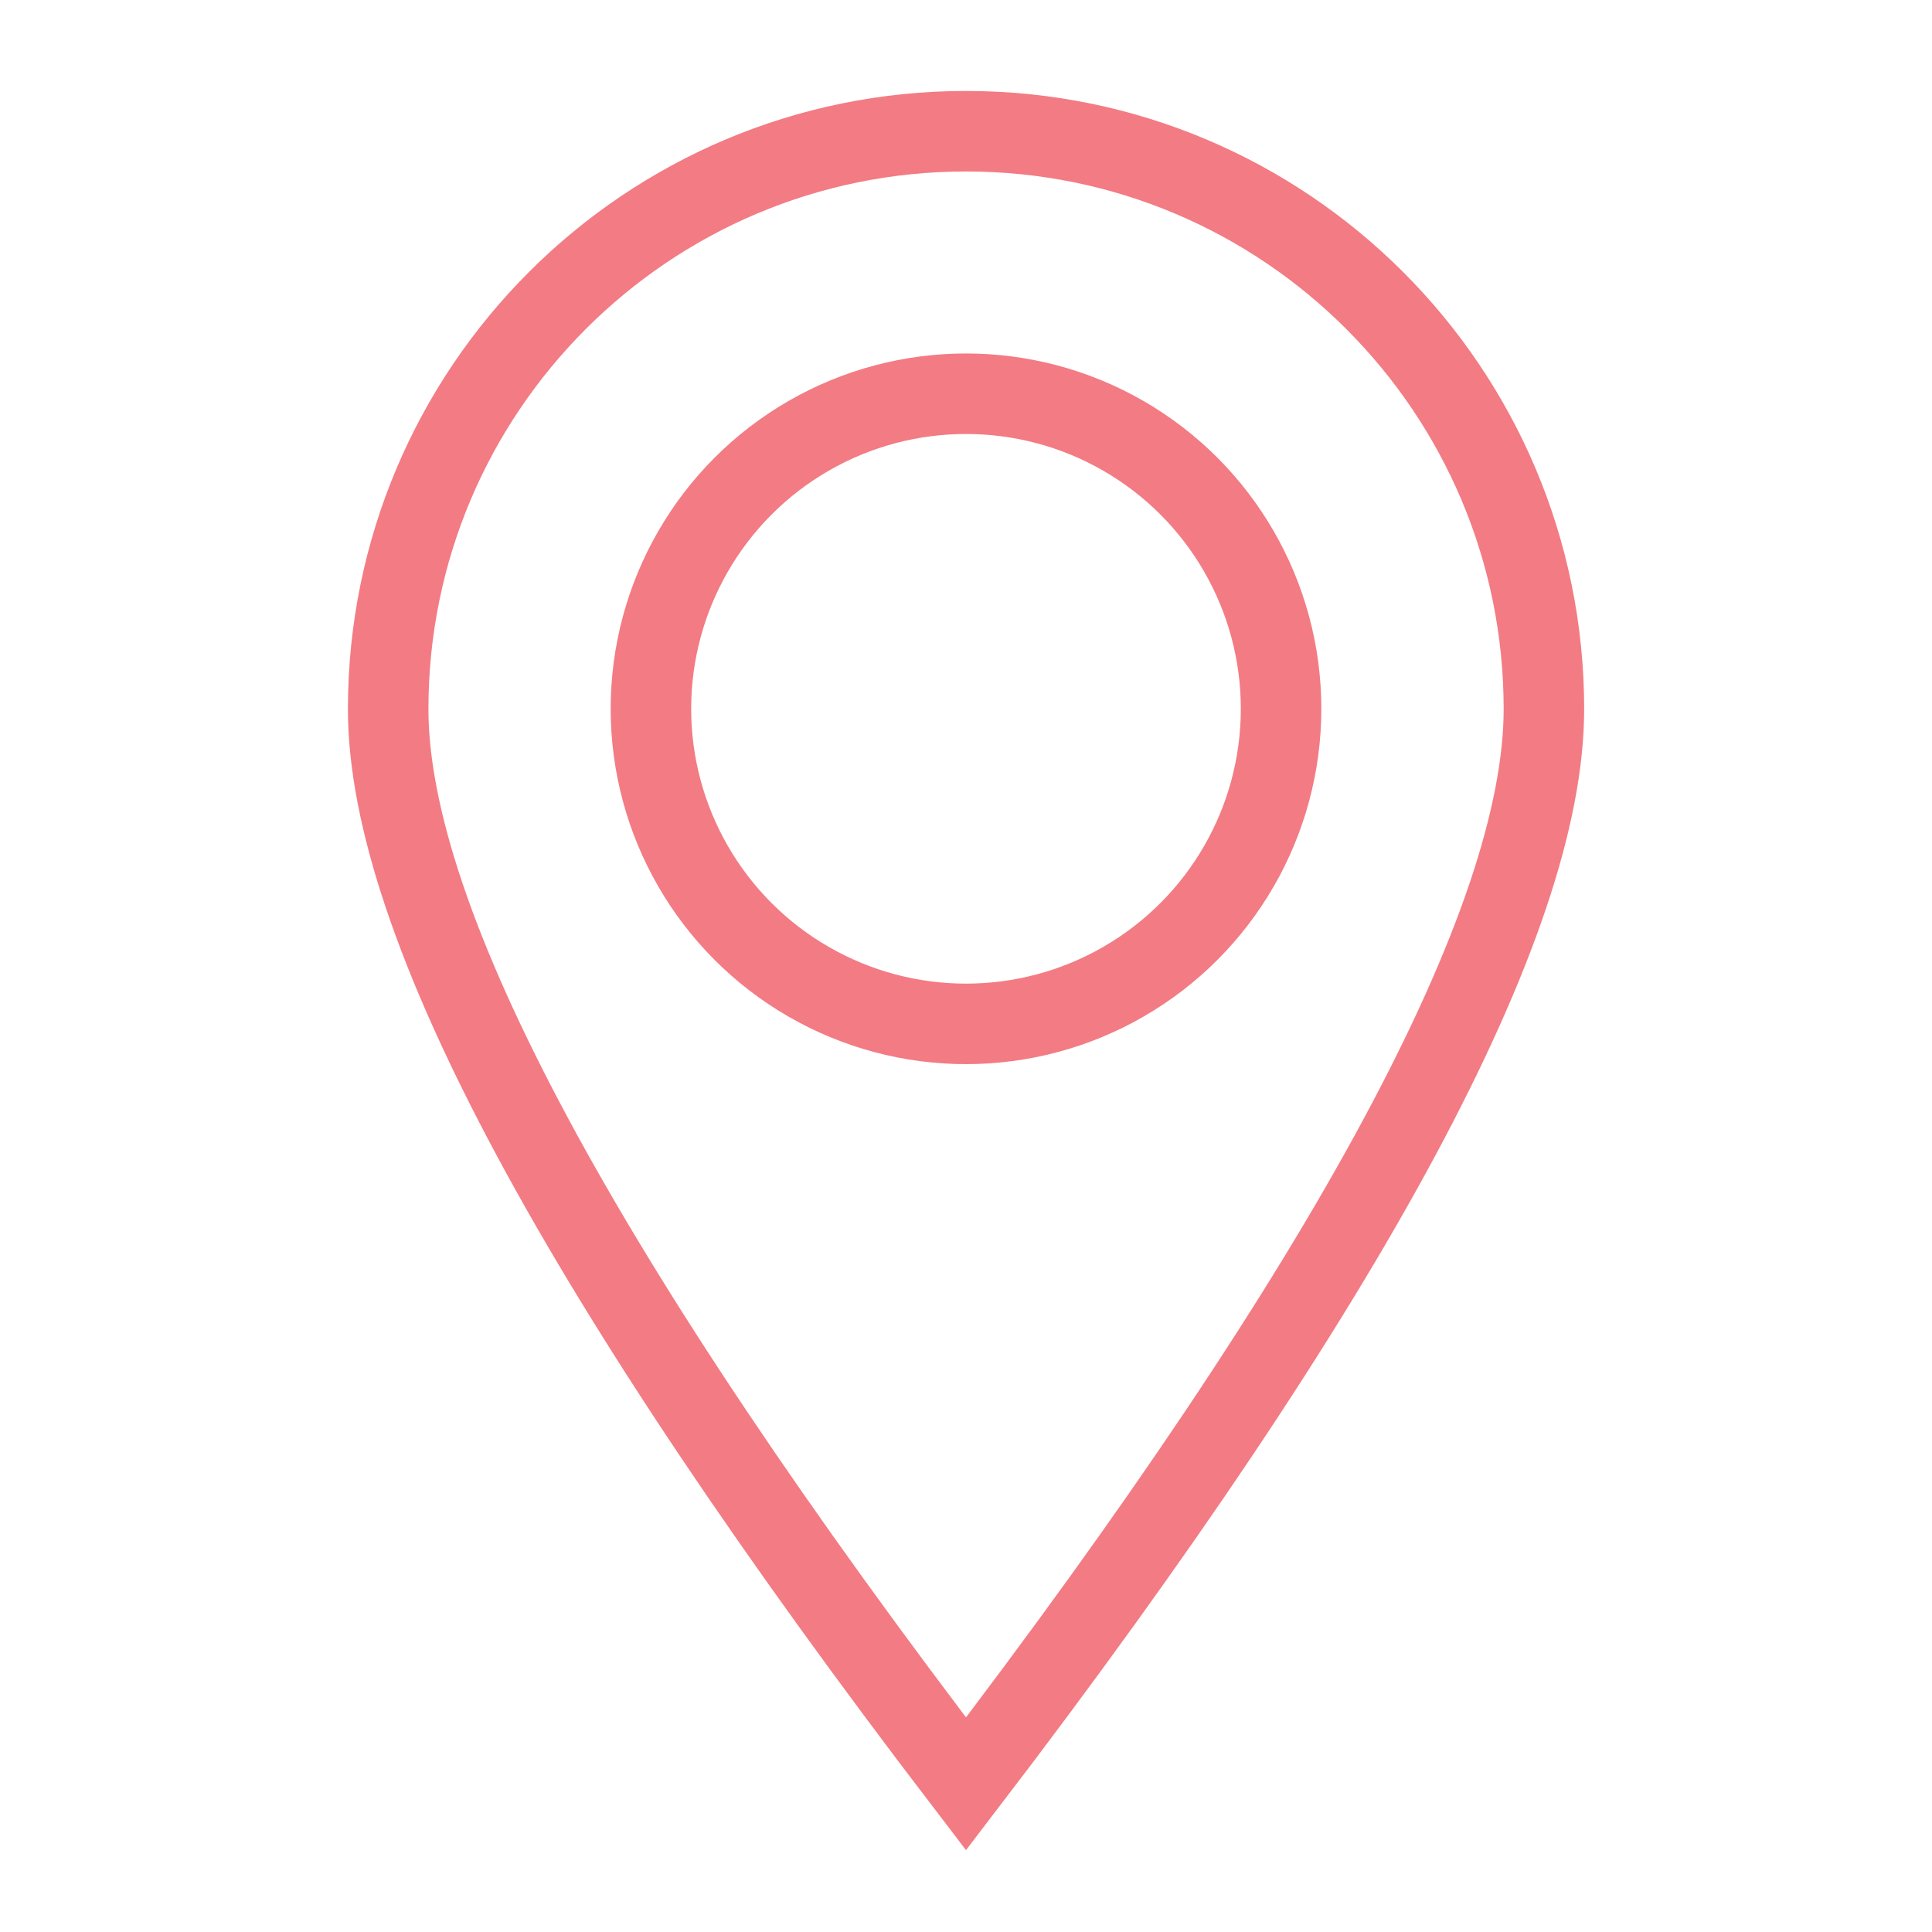
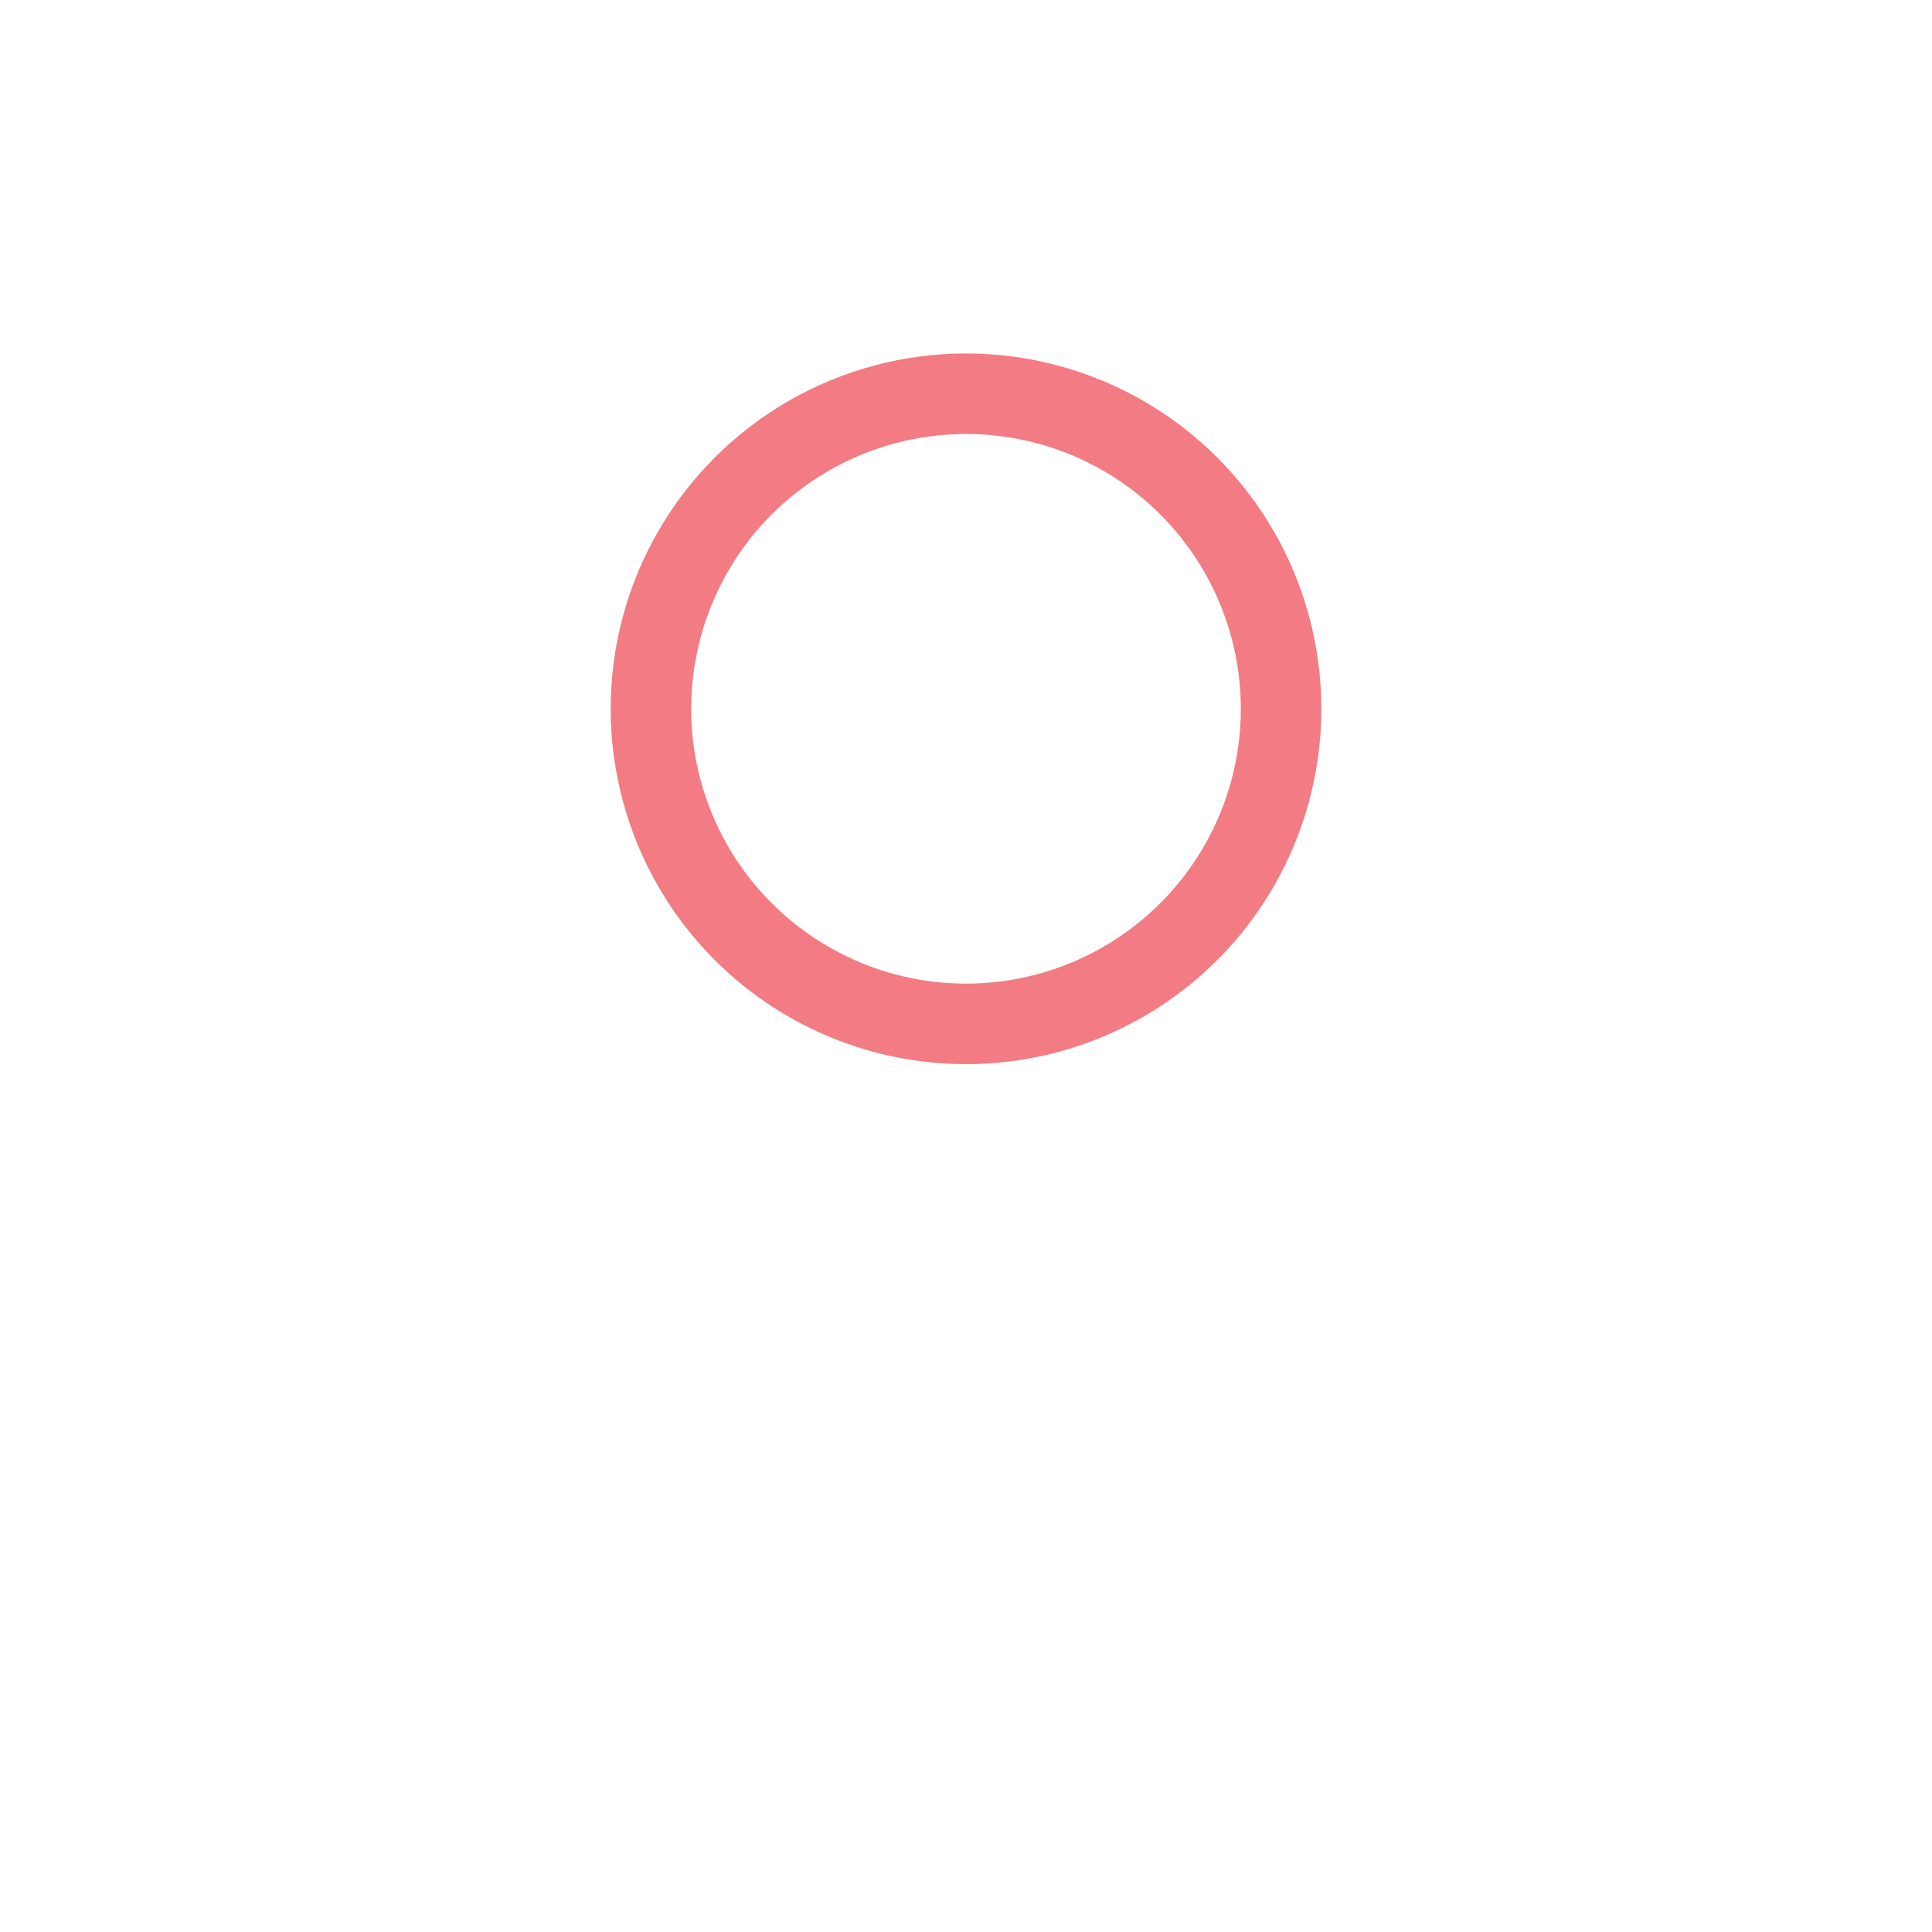
<svg xmlns="http://www.w3.org/2000/svg" width="28" height="28" viewBox="0 0 24 24" version="1.1" stroke="#f37b83" stroke-width="1">
  <title stroke="#f37b83" stroke-width="1">marker</title>
  <g id="marker" stroke="#f37b83" stroke-width="1" fill="none" fill-rule="evenodd">
    <g id="Group" transform="translate(4.822, 1.63)" stroke="#f37b83" stroke-width="1">
-       <path d="M7.178,20.53 C11.964,14.272 14.357,9.821 14.357,7.178 C14.357,3.214 11.143,0 7.178,0 C3.214,0 0,3.214 0,7.178 C0,9.821 2.393,14.272 7.178,20.53 Z" id="Oval" stroke="#f37b83" stroke-width="1" />
      <circle id="Oval" cx="7.178" cy="7.175" r="3.914" stroke="#f37b83" stroke-width="1" />
    </g>
  </g>
</svg>